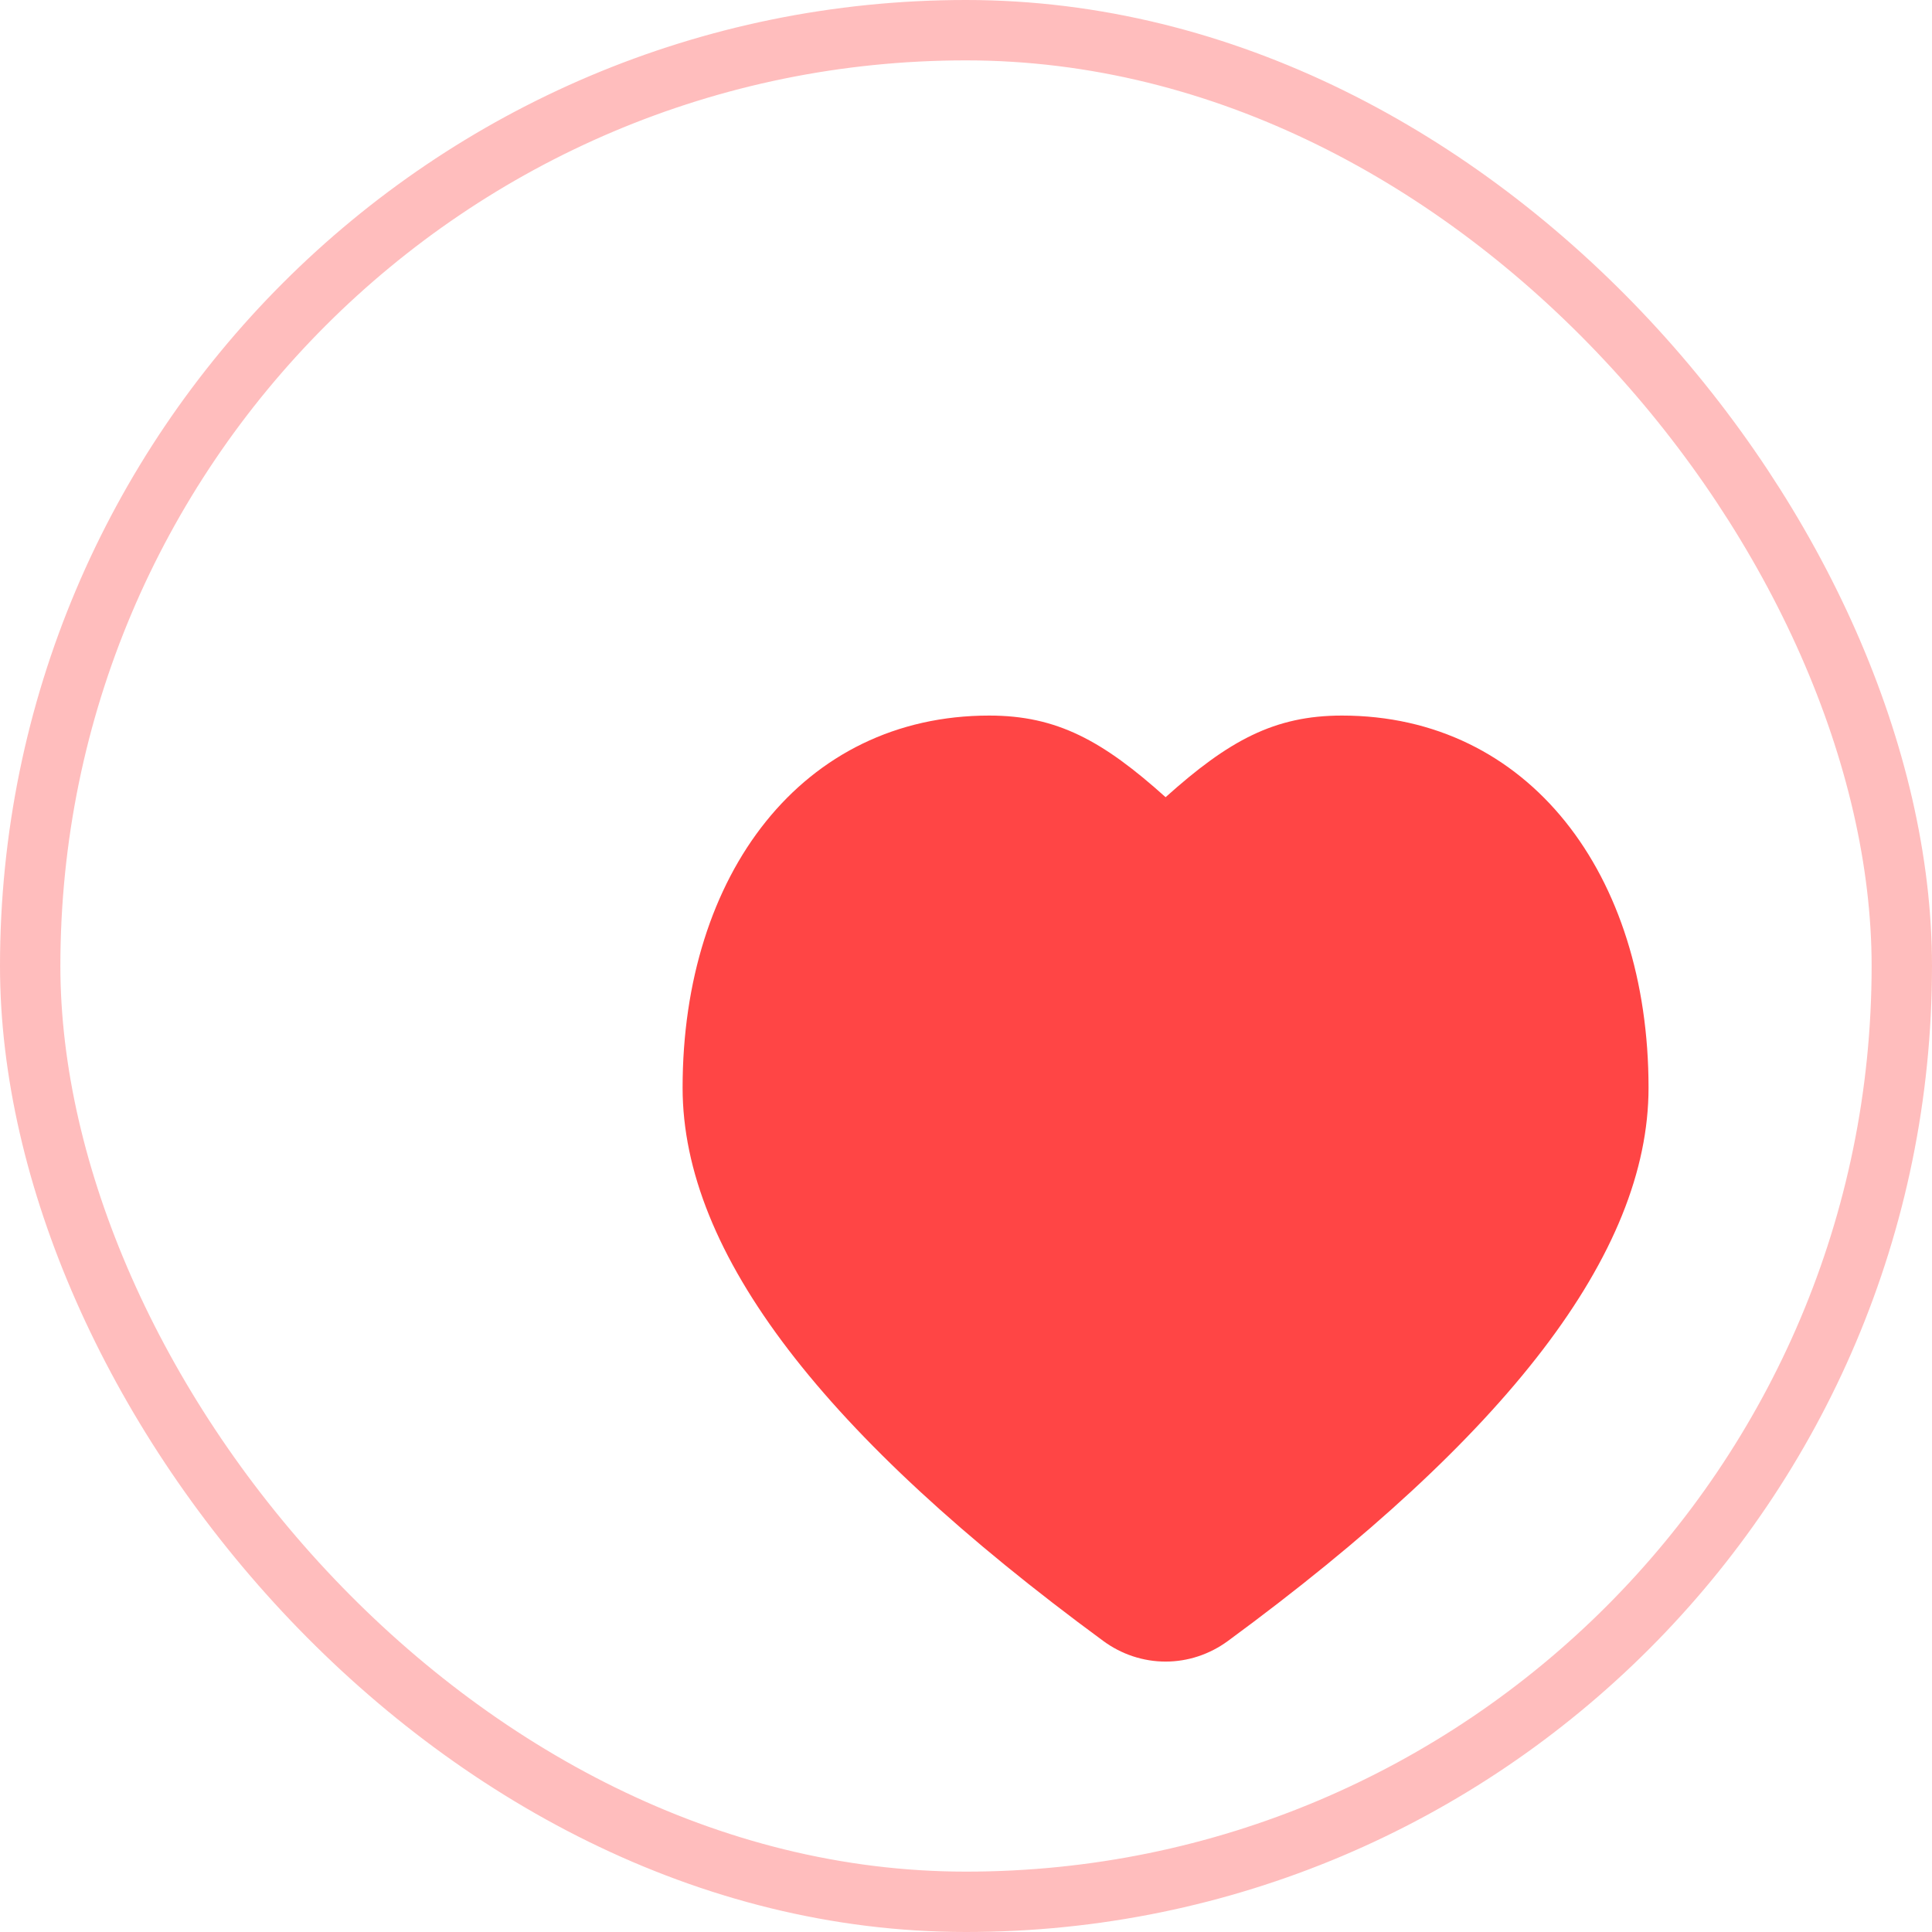
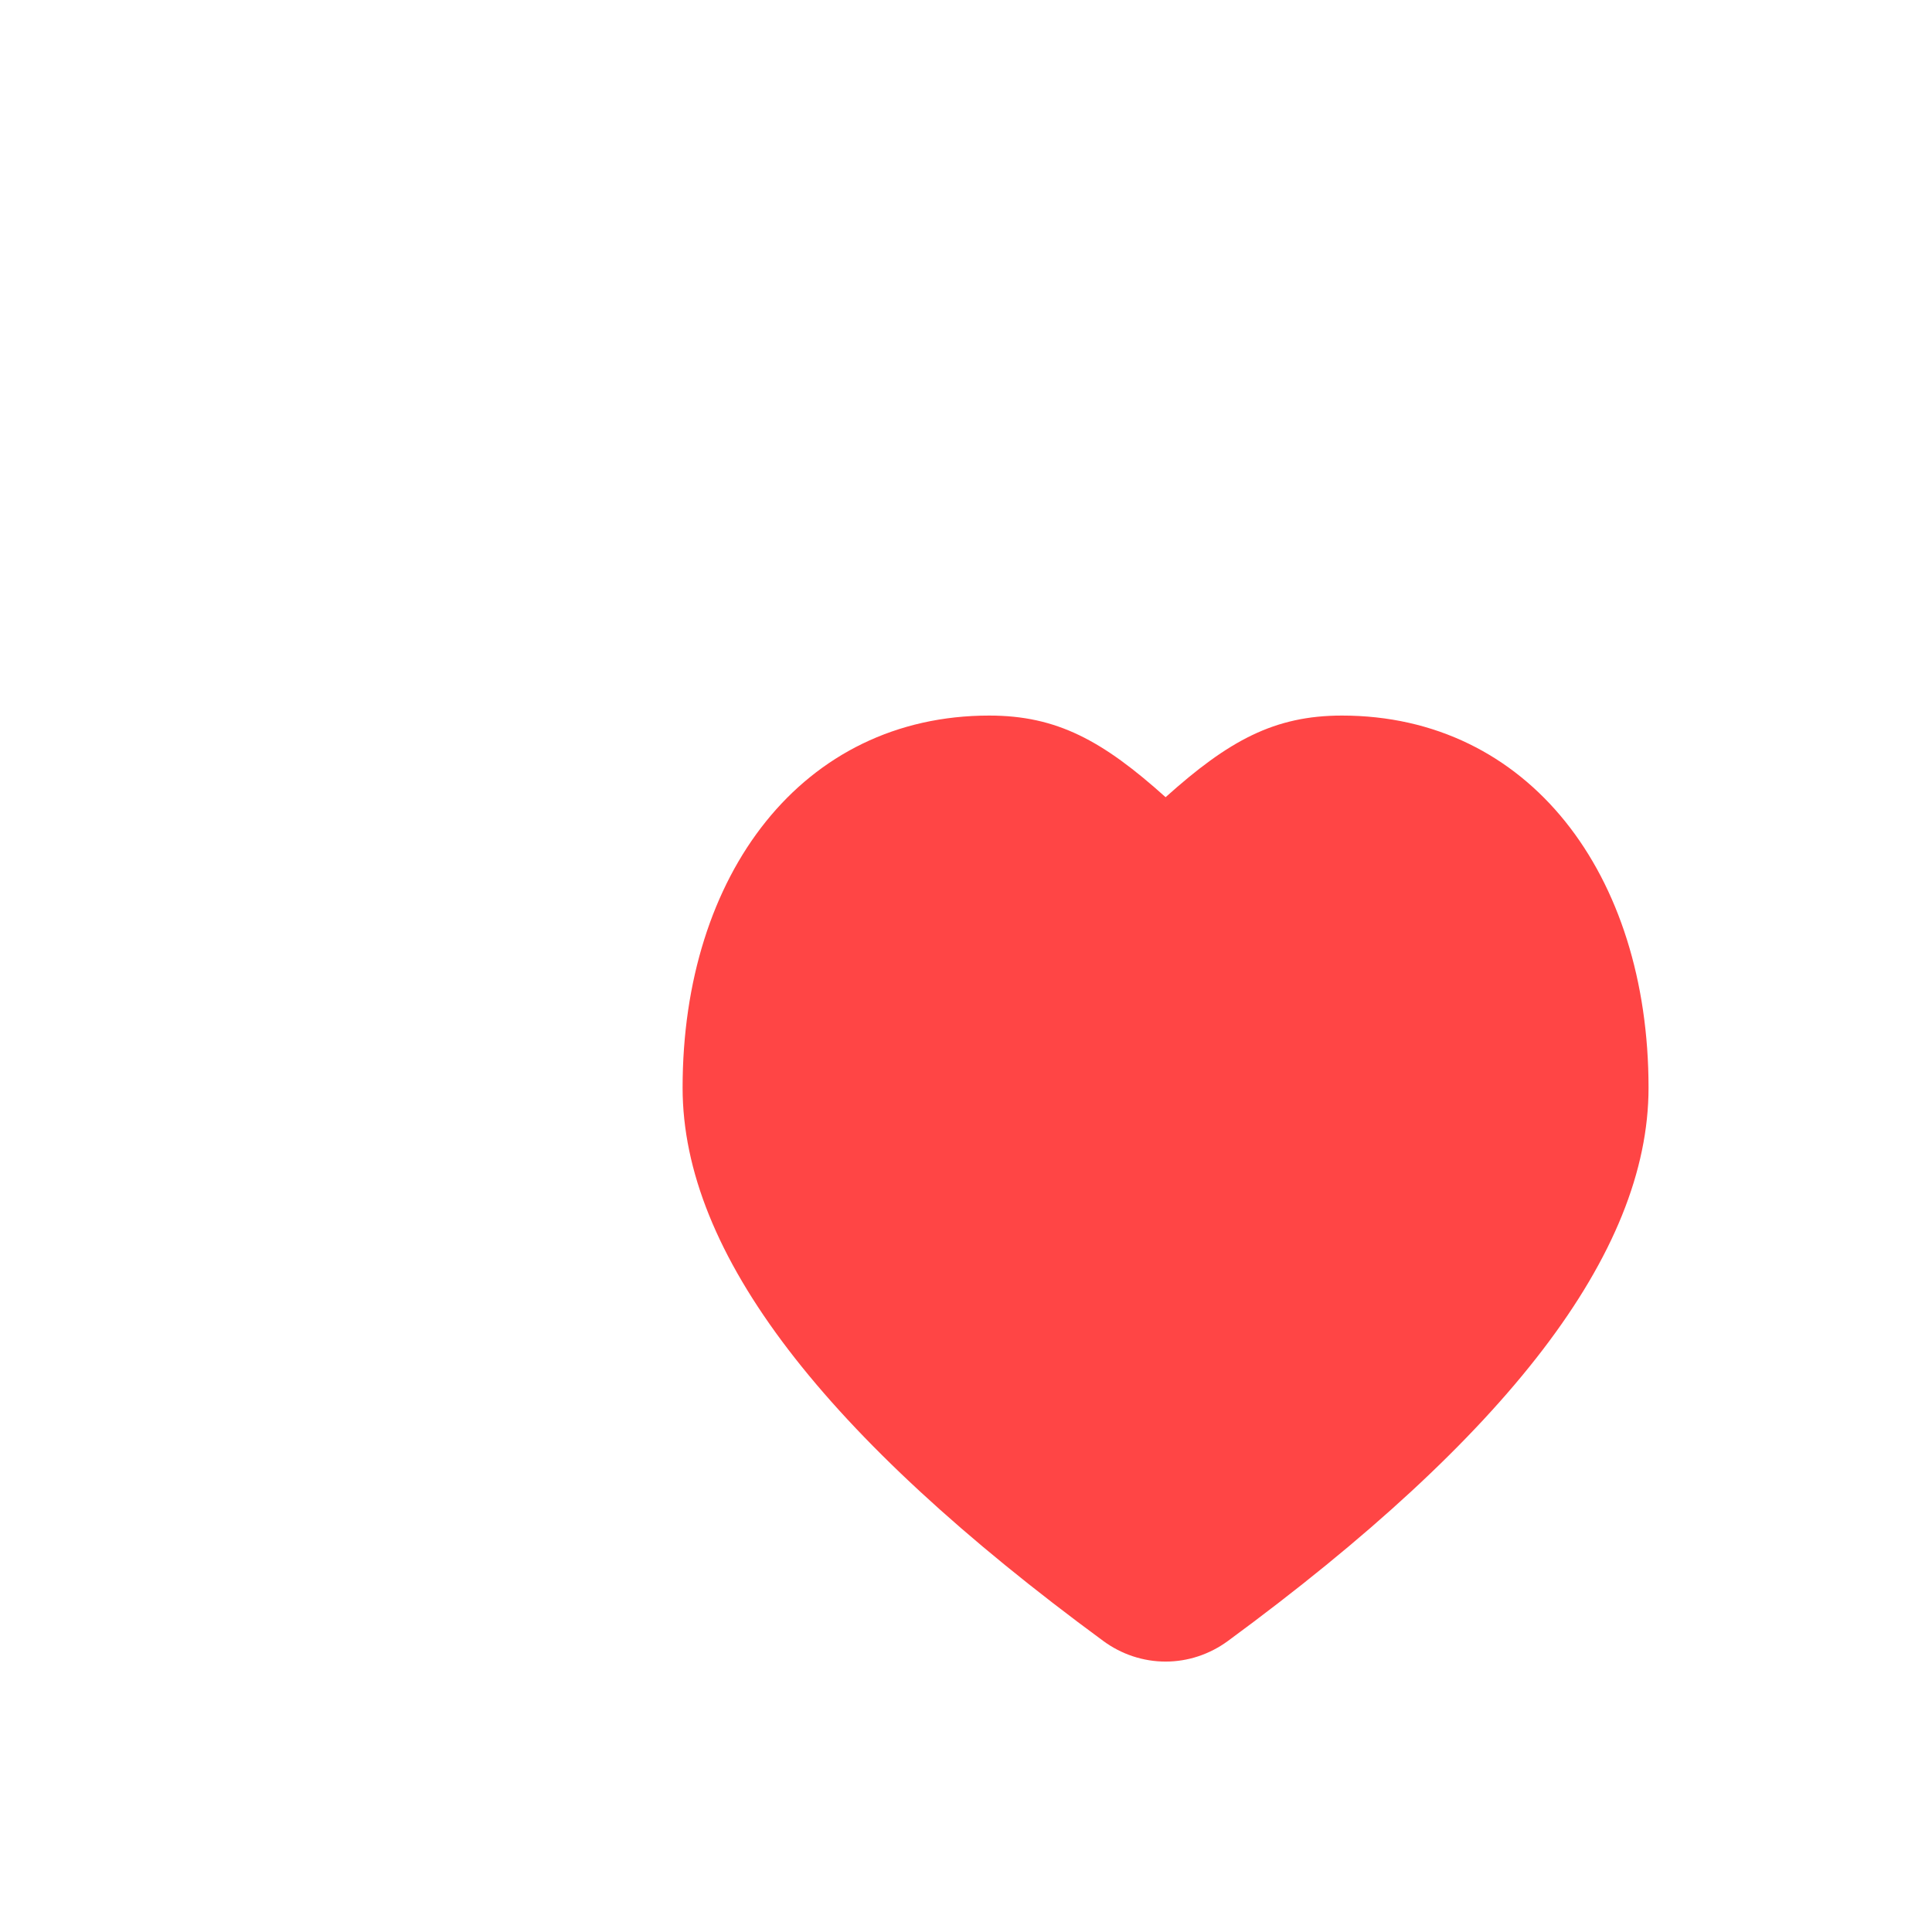
<svg xmlns="http://www.w3.org/2000/svg" width="32" height="32" viewBox="0 0 32 32" fill="none">
  <g clip-path="url(#clip0_1_2986)">
    <circle cx="16" cy="16" r="15.595" fill="white" />
    <g filter="url(#filter0_di_1_2986)">
      <path d="M18.921 8.546C22.015 8.546 23.999 11.174 23.999 14.71C23.999 17.455 21.654 20.477 17.033 23.873C16.729 24.096 16.369 24.215 16 24.215C15.631 24.215 15.27 24.096 14.967 23.873C10.346 20.477 8 17.455 8 14.71C8 11.174 9.984 8.546 13.079 8.546C14.197 8.546 14.955 8.959 16 9.898C17.045 8.96 17.803 8.546 18.921 8.546Z" fill="#FF4545" />
    </g>
  </g>
-   <rect x="0.5" y="0.5" width="31" height="31" rx="15.5" stroke="#FFBDBD" />
  <defs>
    <filter id="filter0_di_1_2986" x="7.119" y="7.664" width="22.17" height="21.841" filterUnits="userSpaceOnUse" color-interpolation-filters="sRGB">
      <feFlood flood-opacity="0" result="BackgroundImageFix" />
      <feColorMatrix in="SourceAlpha" type="matrix" values="0 0 0 0 0 0 0 0 0 0 0 0 0 0 0 0 0 0 127 0" result="hardAlpha" />
      <feOffset dx="2.204" dy="2.204" />
      <feGaussianBlur stdDeviation="1.543" />
      <feComposite in2="hardAlpha" operator="out" />
      <feColorMatrix type="matrix" values="0 0 0 0 1 0 0 0 0 0.146 0 0 0 0 0.146 0 0 0 0.25 0" />
      <feBlend mode="normal" in2="BackgroundImageFix" result="effect1_dropShadow_1_2986" />
      <feBlend mode="normal" in="SourceGraphic" in2="effect1_dropShadow_1_2986" result="shape" />
      <feColorMatrix in="SourceAlpha" type="matrix" values="0 0 0 0 0 0 0 0 0 0 0 0 0 0 0 0 0 0 127 0" result="hardAlpha" />
      <feOffset dx="1.102" dy="1.102" />
      <feGaussianBlur stdDeviation="2.645" />
      <feComposite in2="hardAlpha" operator="arithmetic" k2="-1" k3="1" />
      <feColorMatrix type="matrix" values="0 0 0 0 1 0 0 0 0 1 0 0 0 0 1 0 0 0 0.76 0" />
      <feBlend mode="normal" in2="shape" result="effect2_innerShadow_1_2986" />
    </filter>
    <clipPath id="clip0_1_2986">
      <rect width="32" height="32" rx="16" fill="white" />
    </clipPath>
  </defs>
</svg>